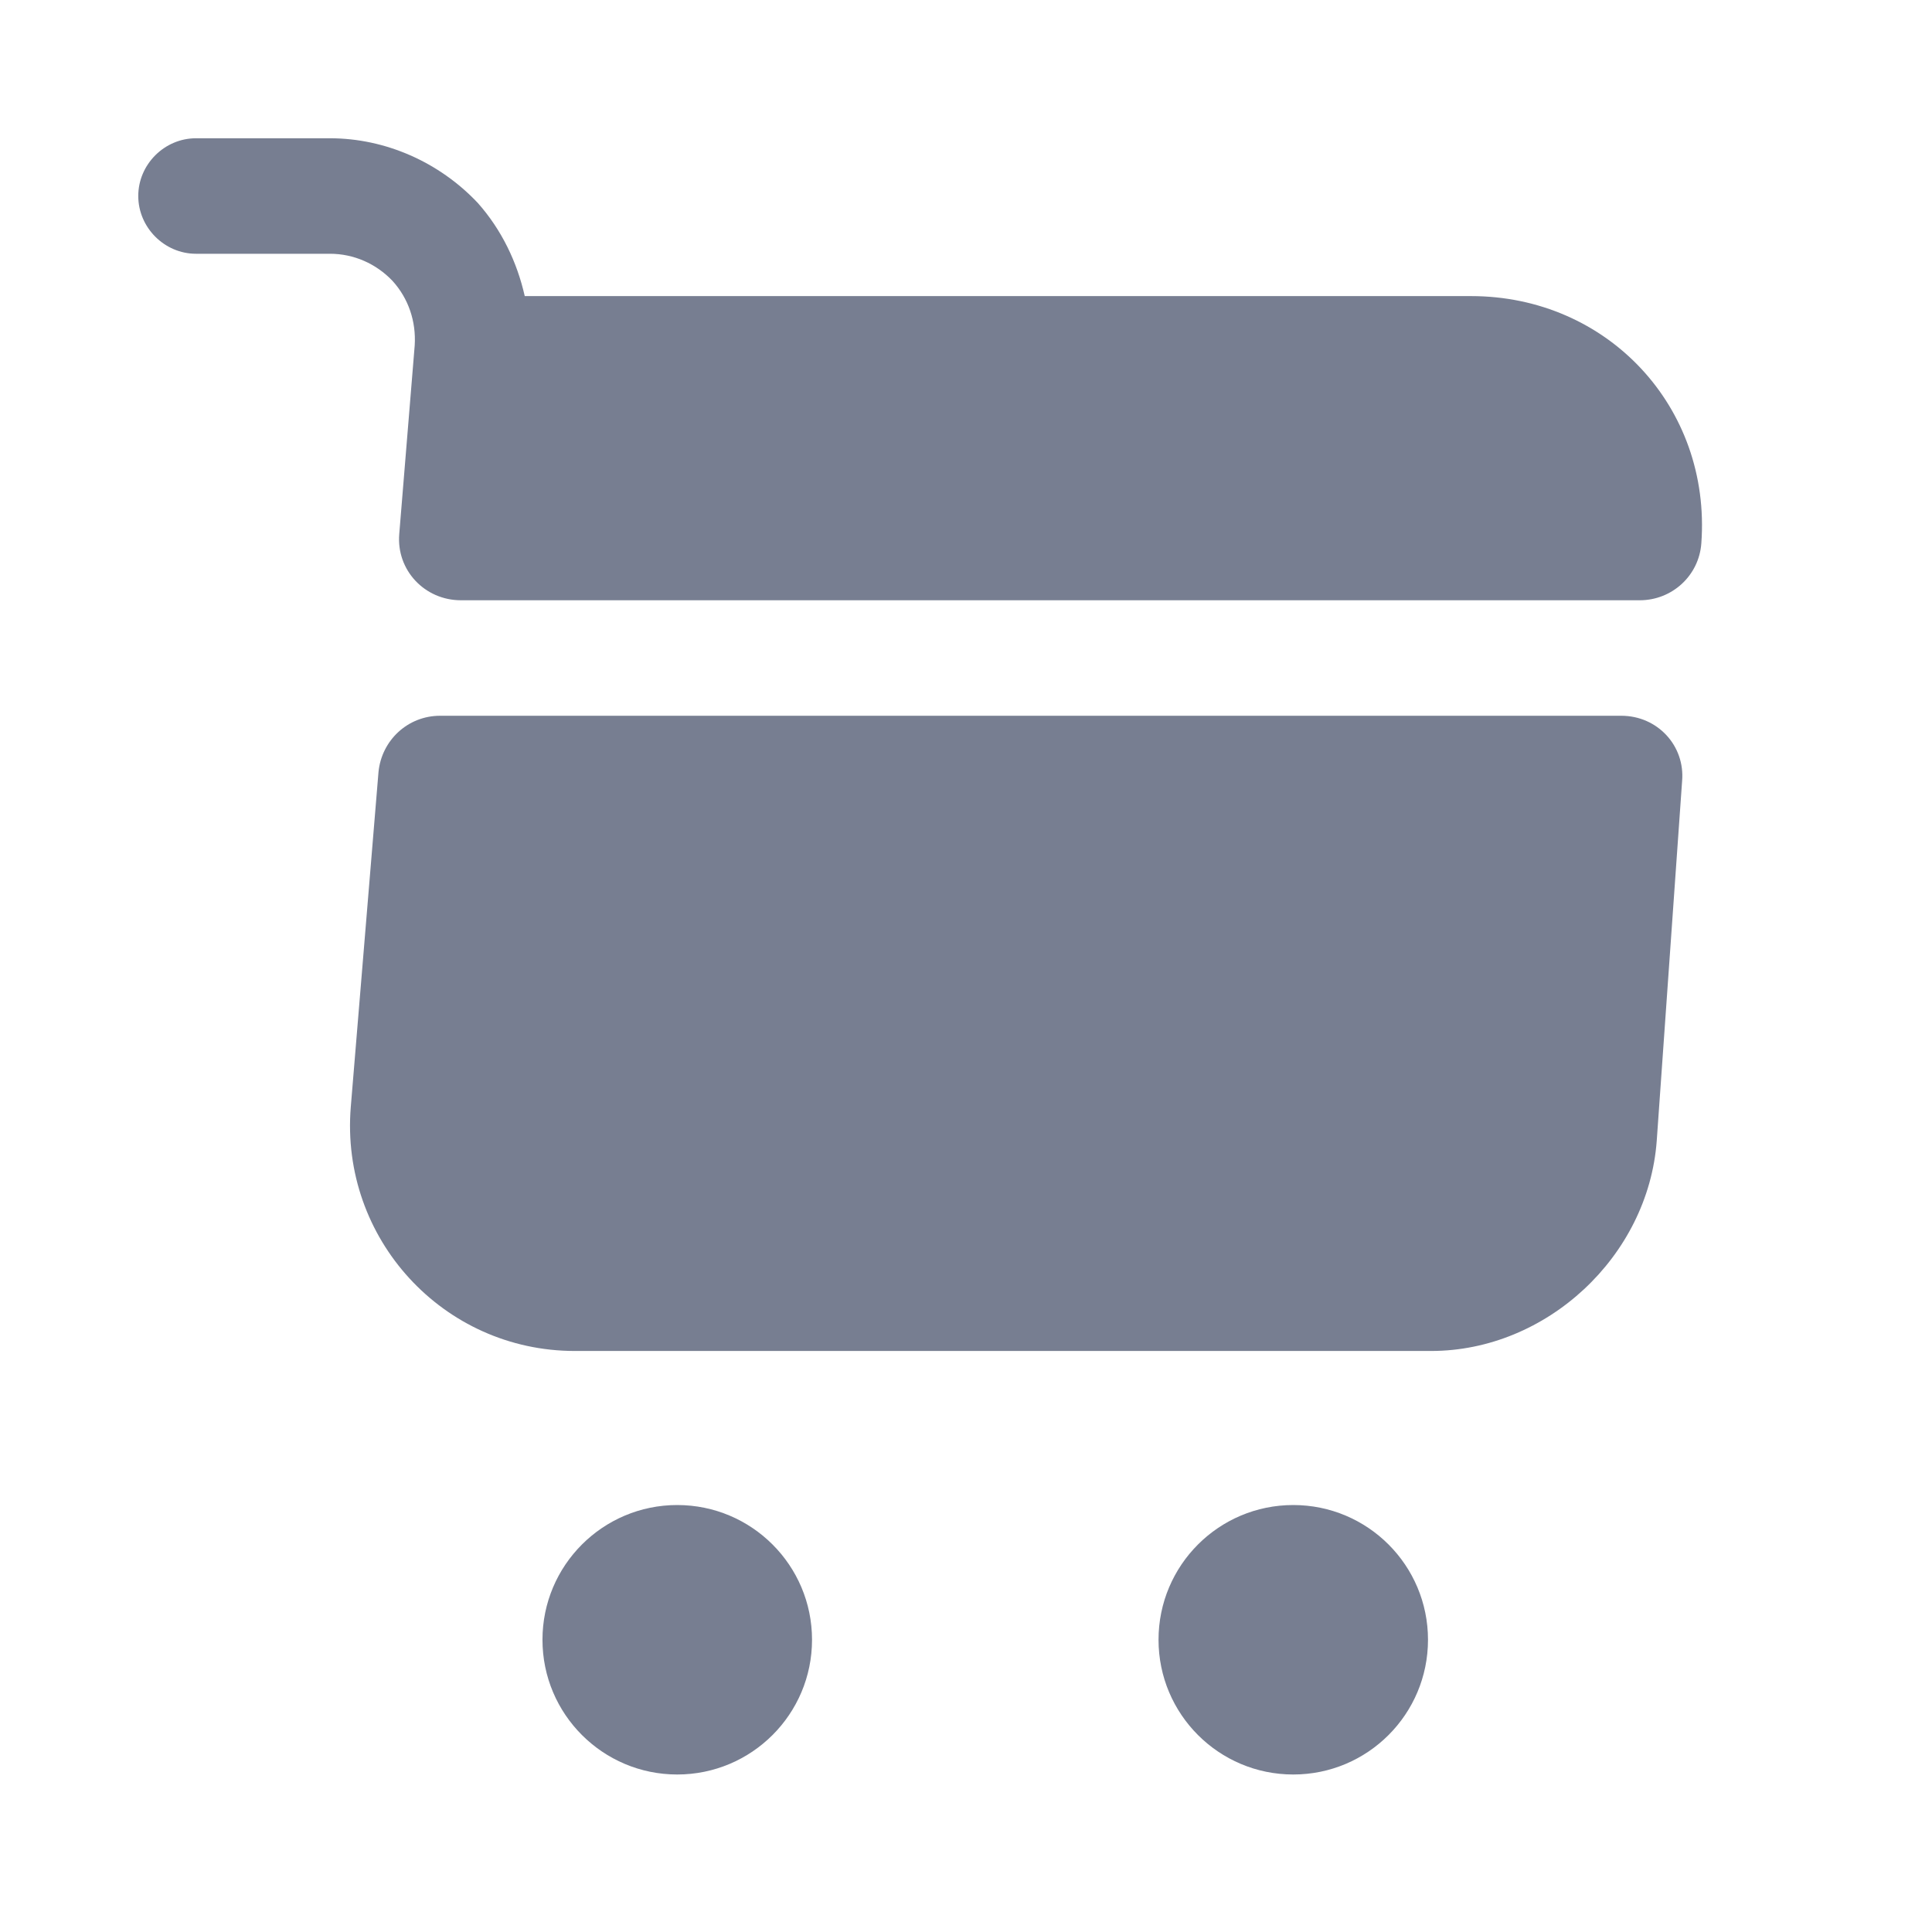
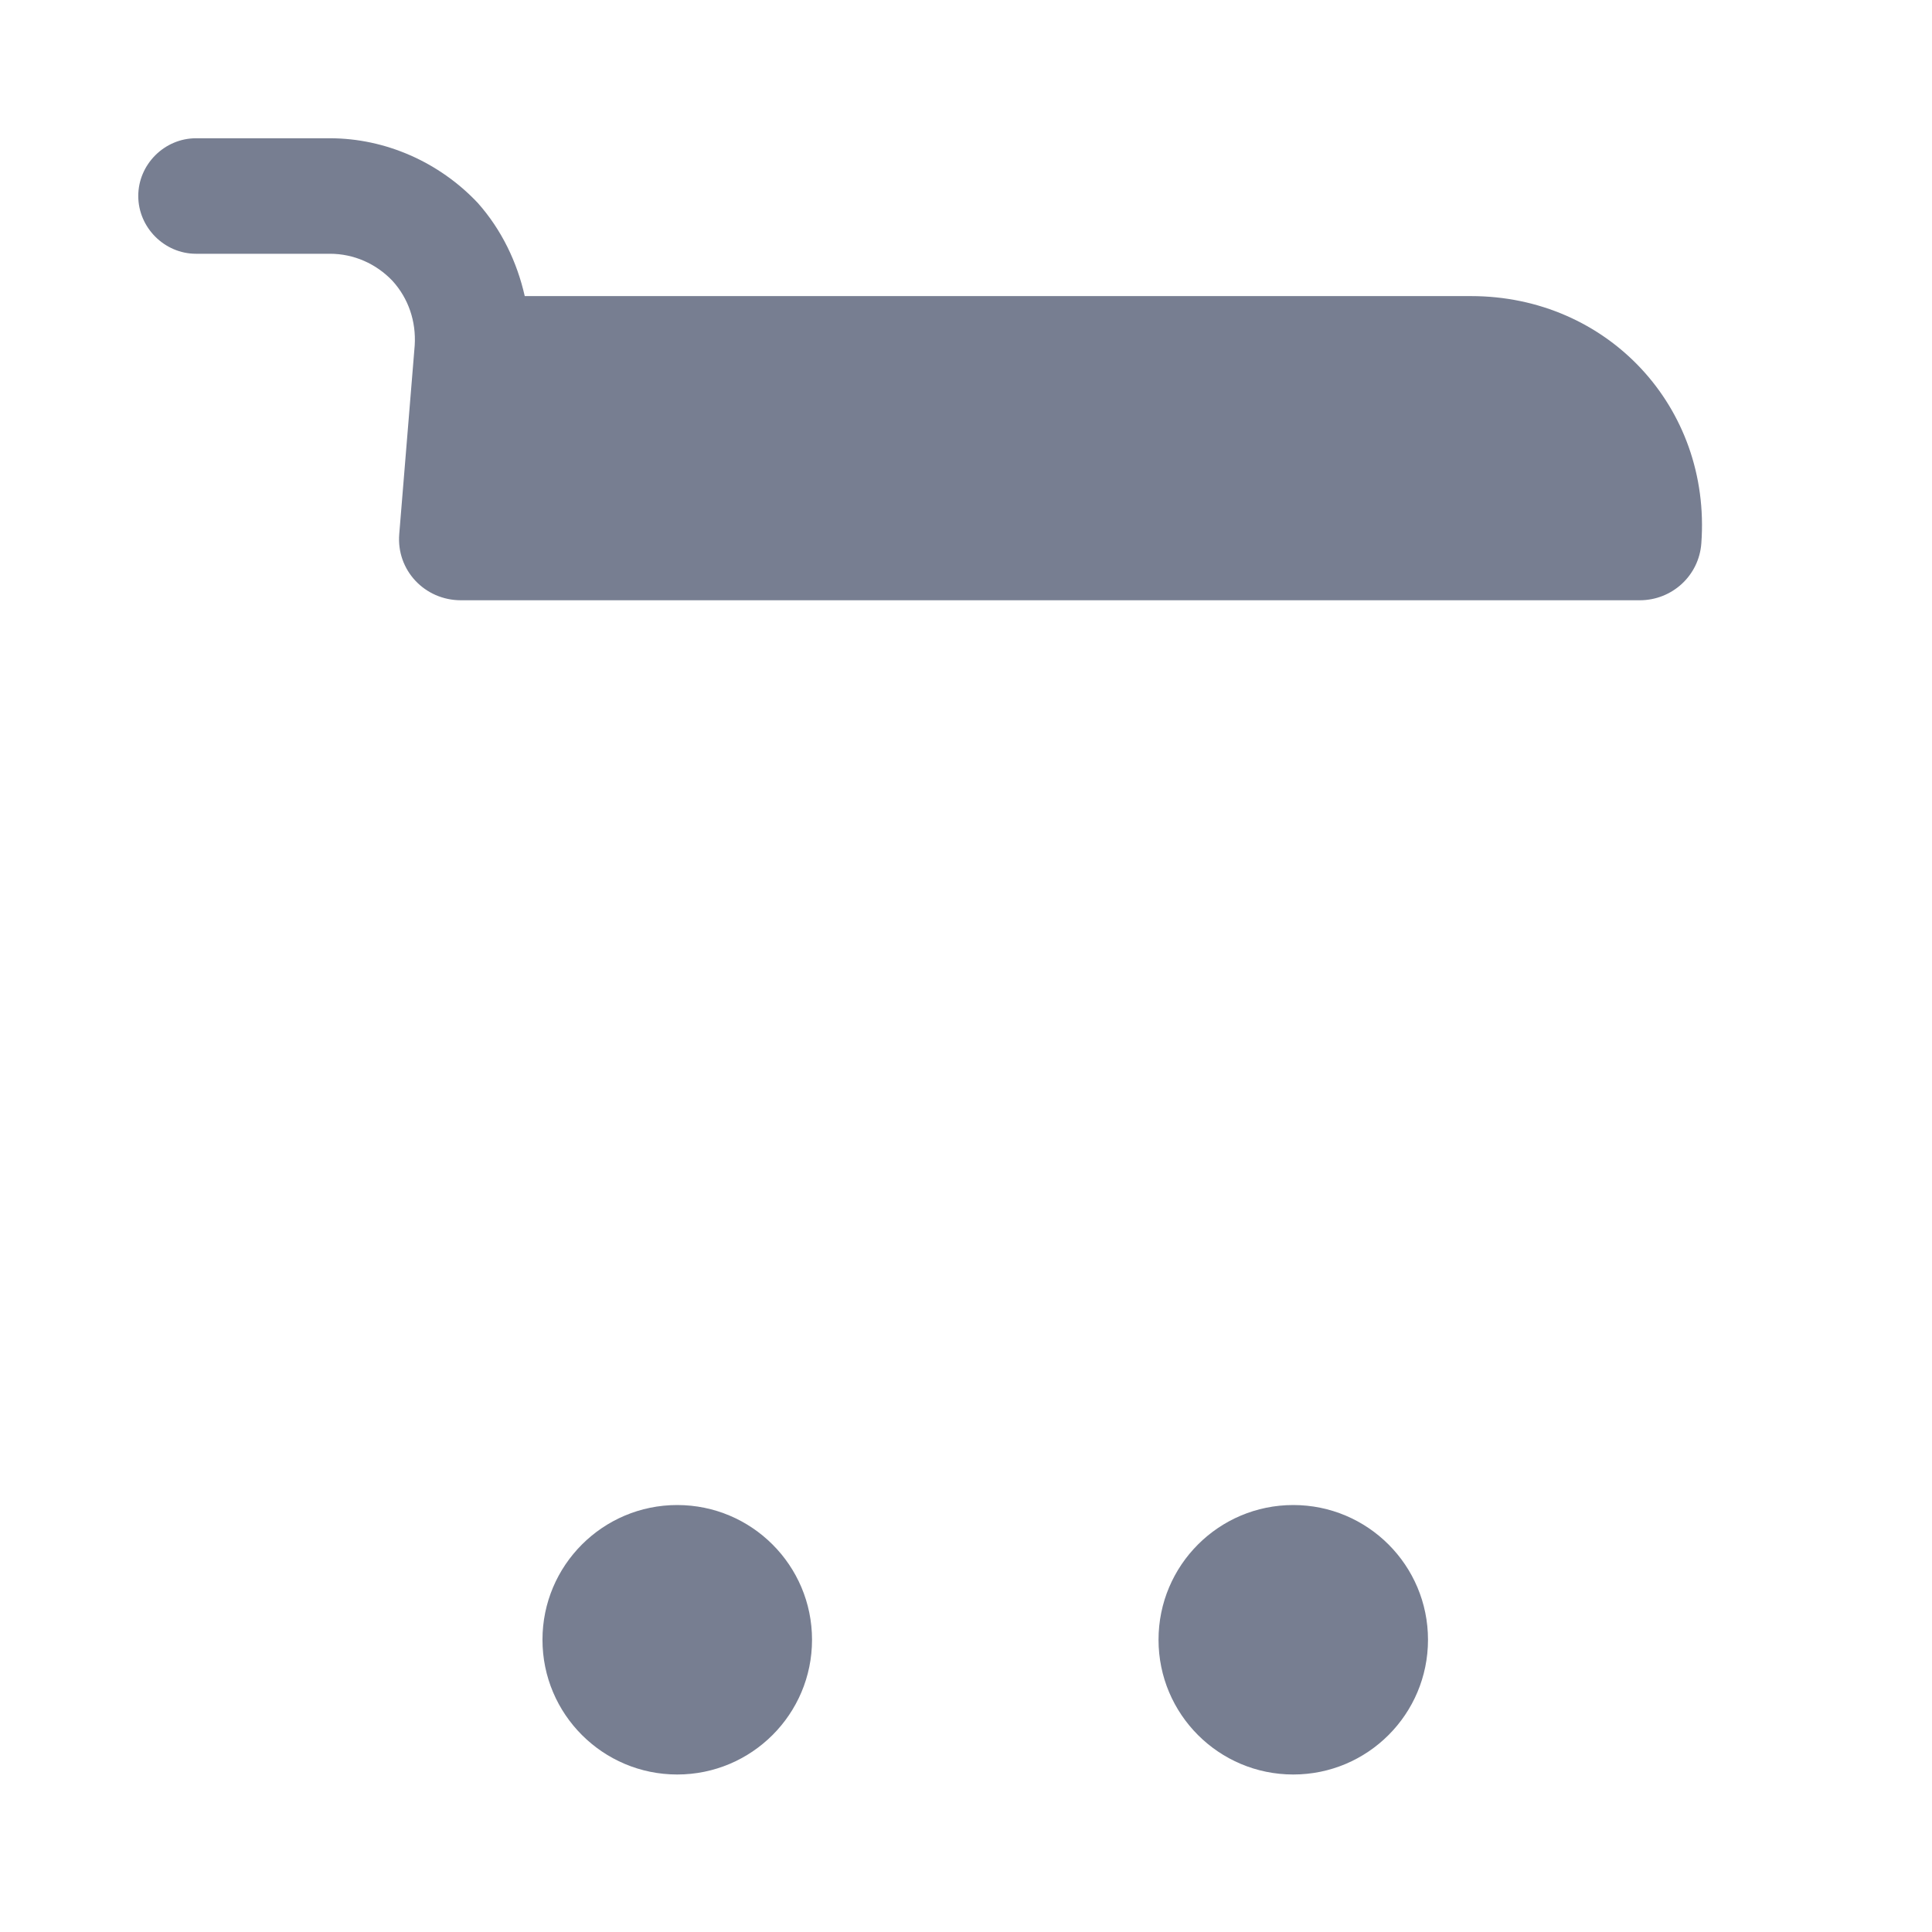
<svg xmlns="http://www.w3.org/2000/svg" width="23" height="23" viewBox="0 0 23 23" fill="none">
  <path d="M15.396 21.125C16.282 21.125 17 20.407 17 19.521C17 18.635 16.282 17.917 15.396 17.917C14.51 17.917 13.792 18.635 13.792 19.521C13.792 20.407 14.51 21.125 15.396 21.125Z" fill="#777E91" />
  <path d="M8.062 21.125C8.948 21.125 9.667 20.407 9.667 19.521C9.667 18.635 8.948 17.917 8.062 17.917C7.177 17.917 6.458 18.635 6.458 19.521C6.458 20.407 7.177 21.125 8.062 21.125Z" fill="#777E91" />
  <path d="M4.937 4.112L4.753 6.357C4.717 6.788 5.056 7.146 5.487 7.146H19.521C19.906 7.146 20.227 6.852 20.254 6.467C20.373 4.845 19.136 3.525 17.513 3.525H6.247C6.156 3.122 5.973 2.737 5.688 2.416C5.23 1.93 4.588 1.646 3.928 1.646H2.333C1.958 1.646 1.646 1.957 1.646 2.333C1.646 2.709 1.958 3.021 2.333 3.021H3.928C4.213 3.021 4.478 3.14 4.671 3.342C4.863 3.552 4.955 3.827 4.937 4.112Z" fill="#777E91" />
-   <path d="M19.301 8.521H5.239C4.854 8.521 4.543 8.814 4.506 9.19L4.176 13.178C4.048 14.745 5.276 16.083 6.843 16.083H17.037C18.412 16.083 19.622 14.956 19.723 13.581L20.025 9.3C20.062 8.878 19.732 8.521 19.301 8.521Z" fill="#777E91" />
</svg>